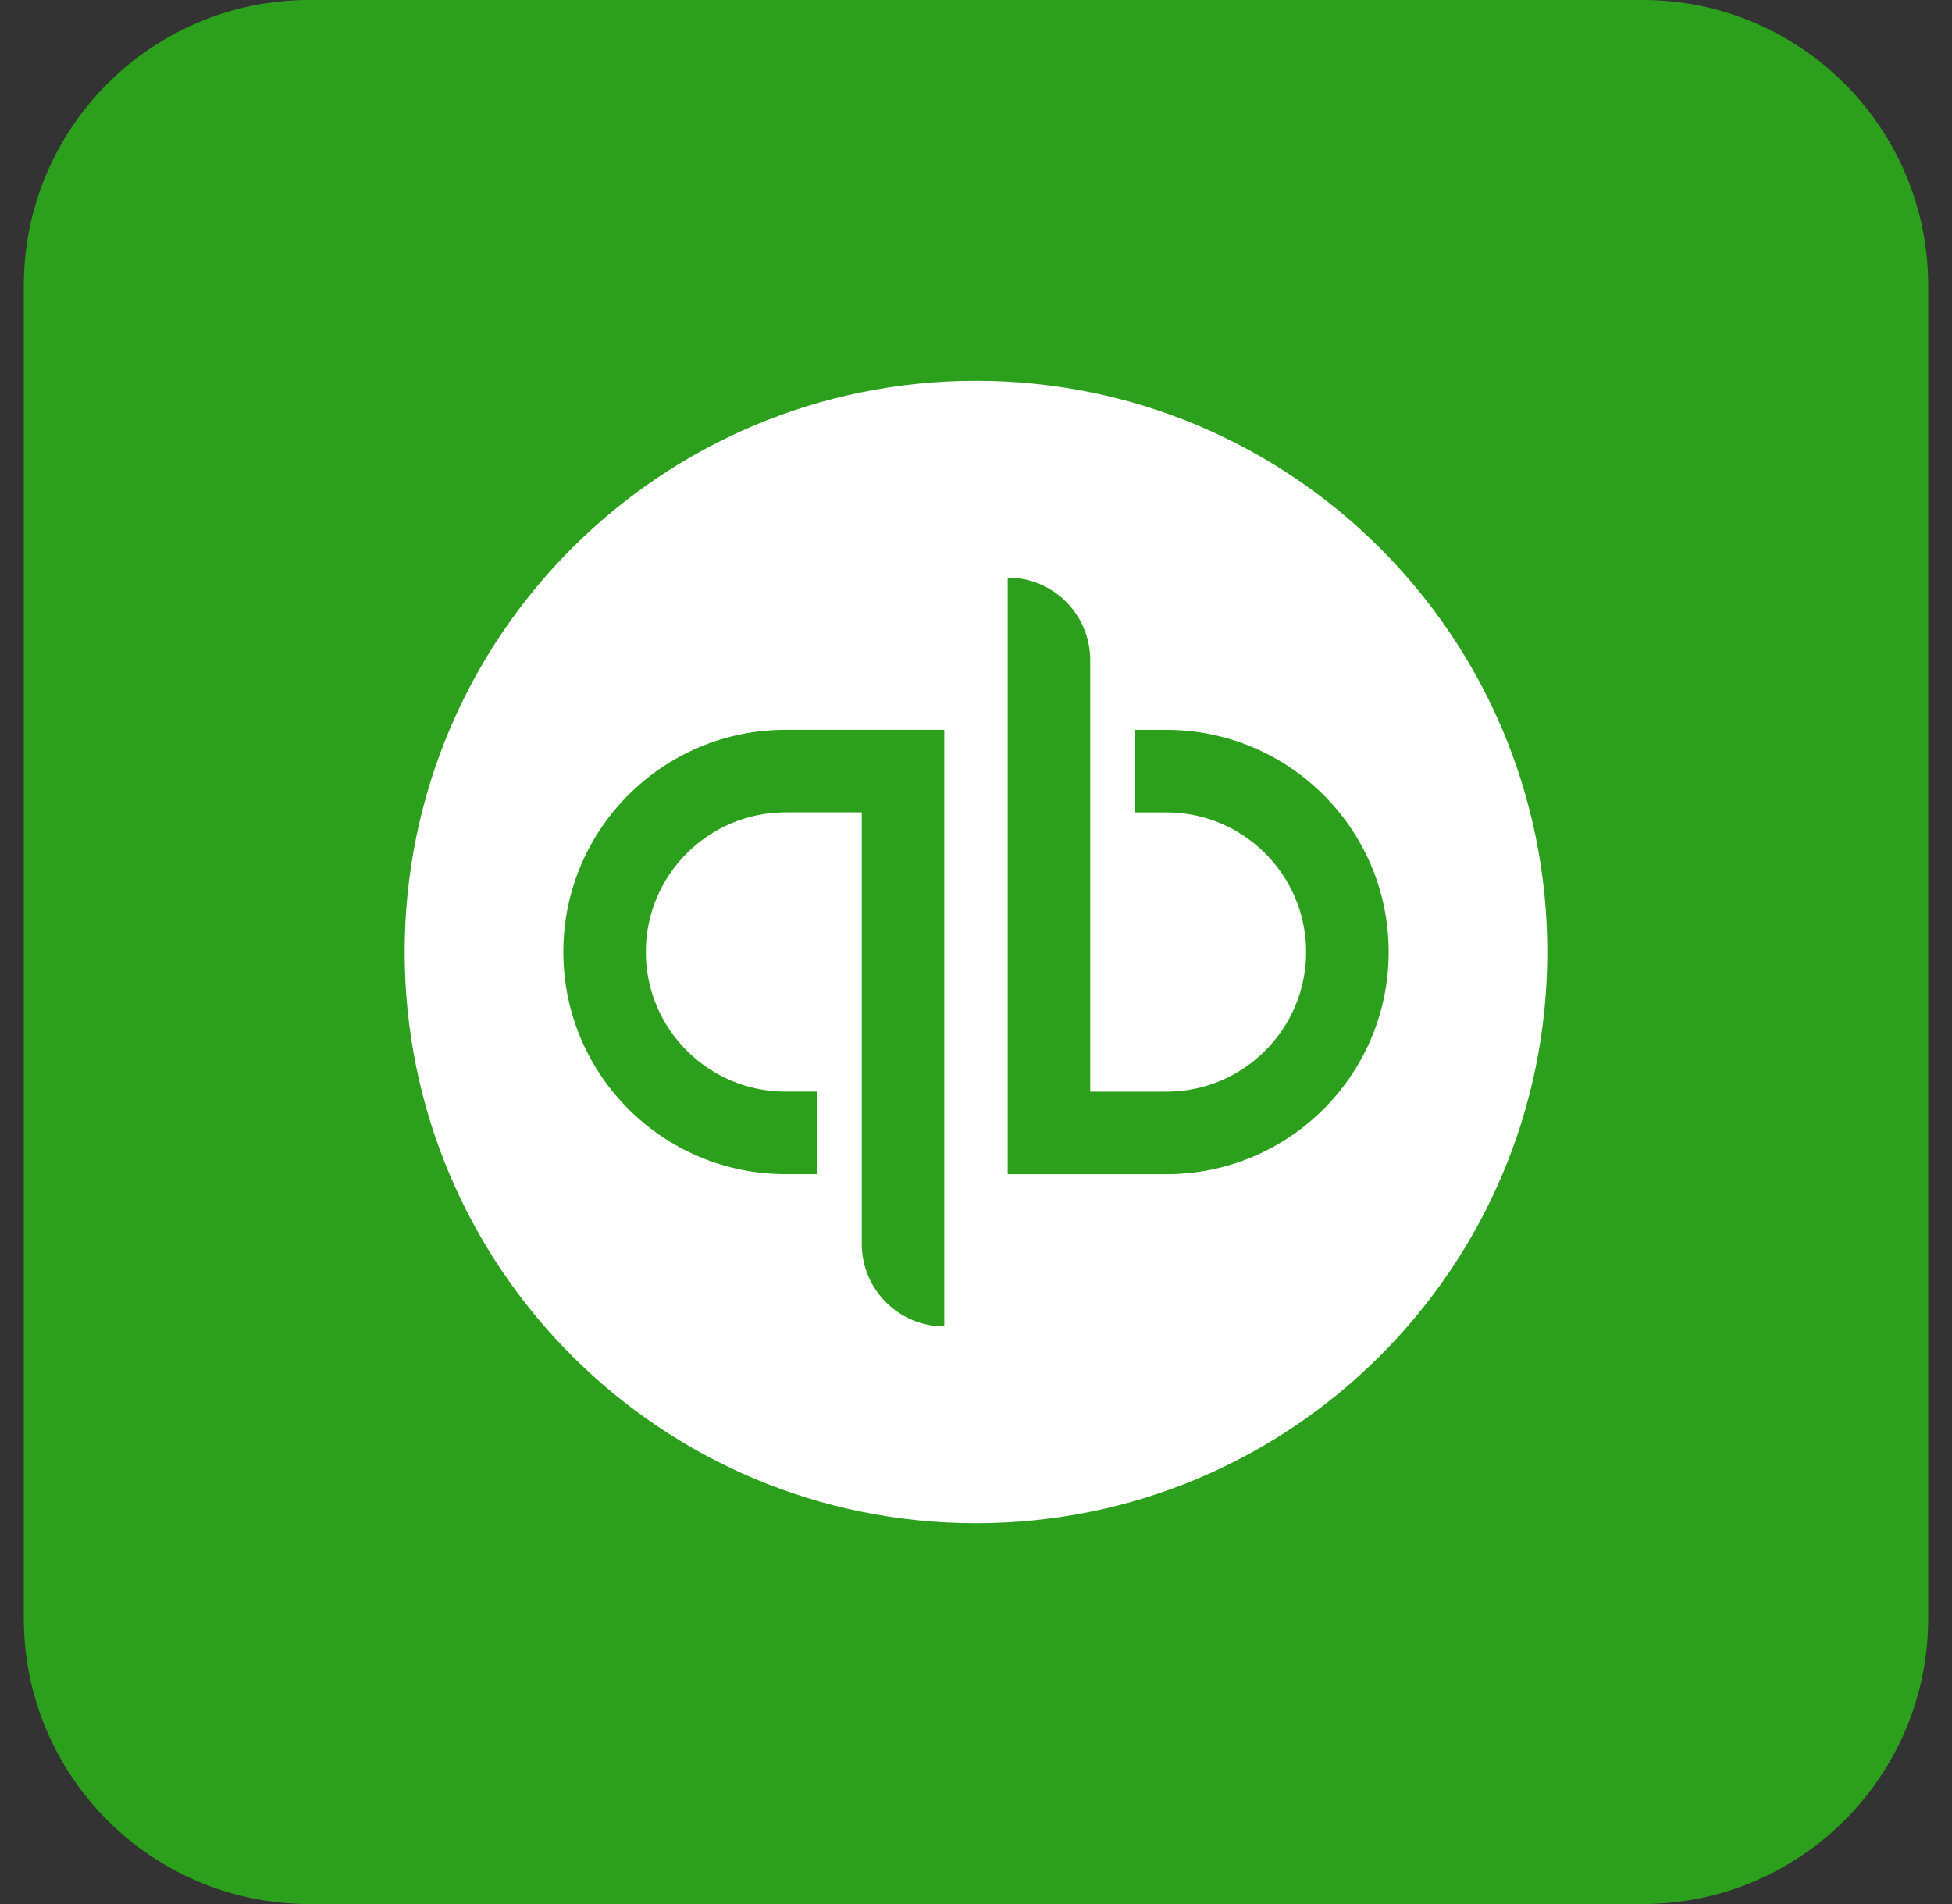
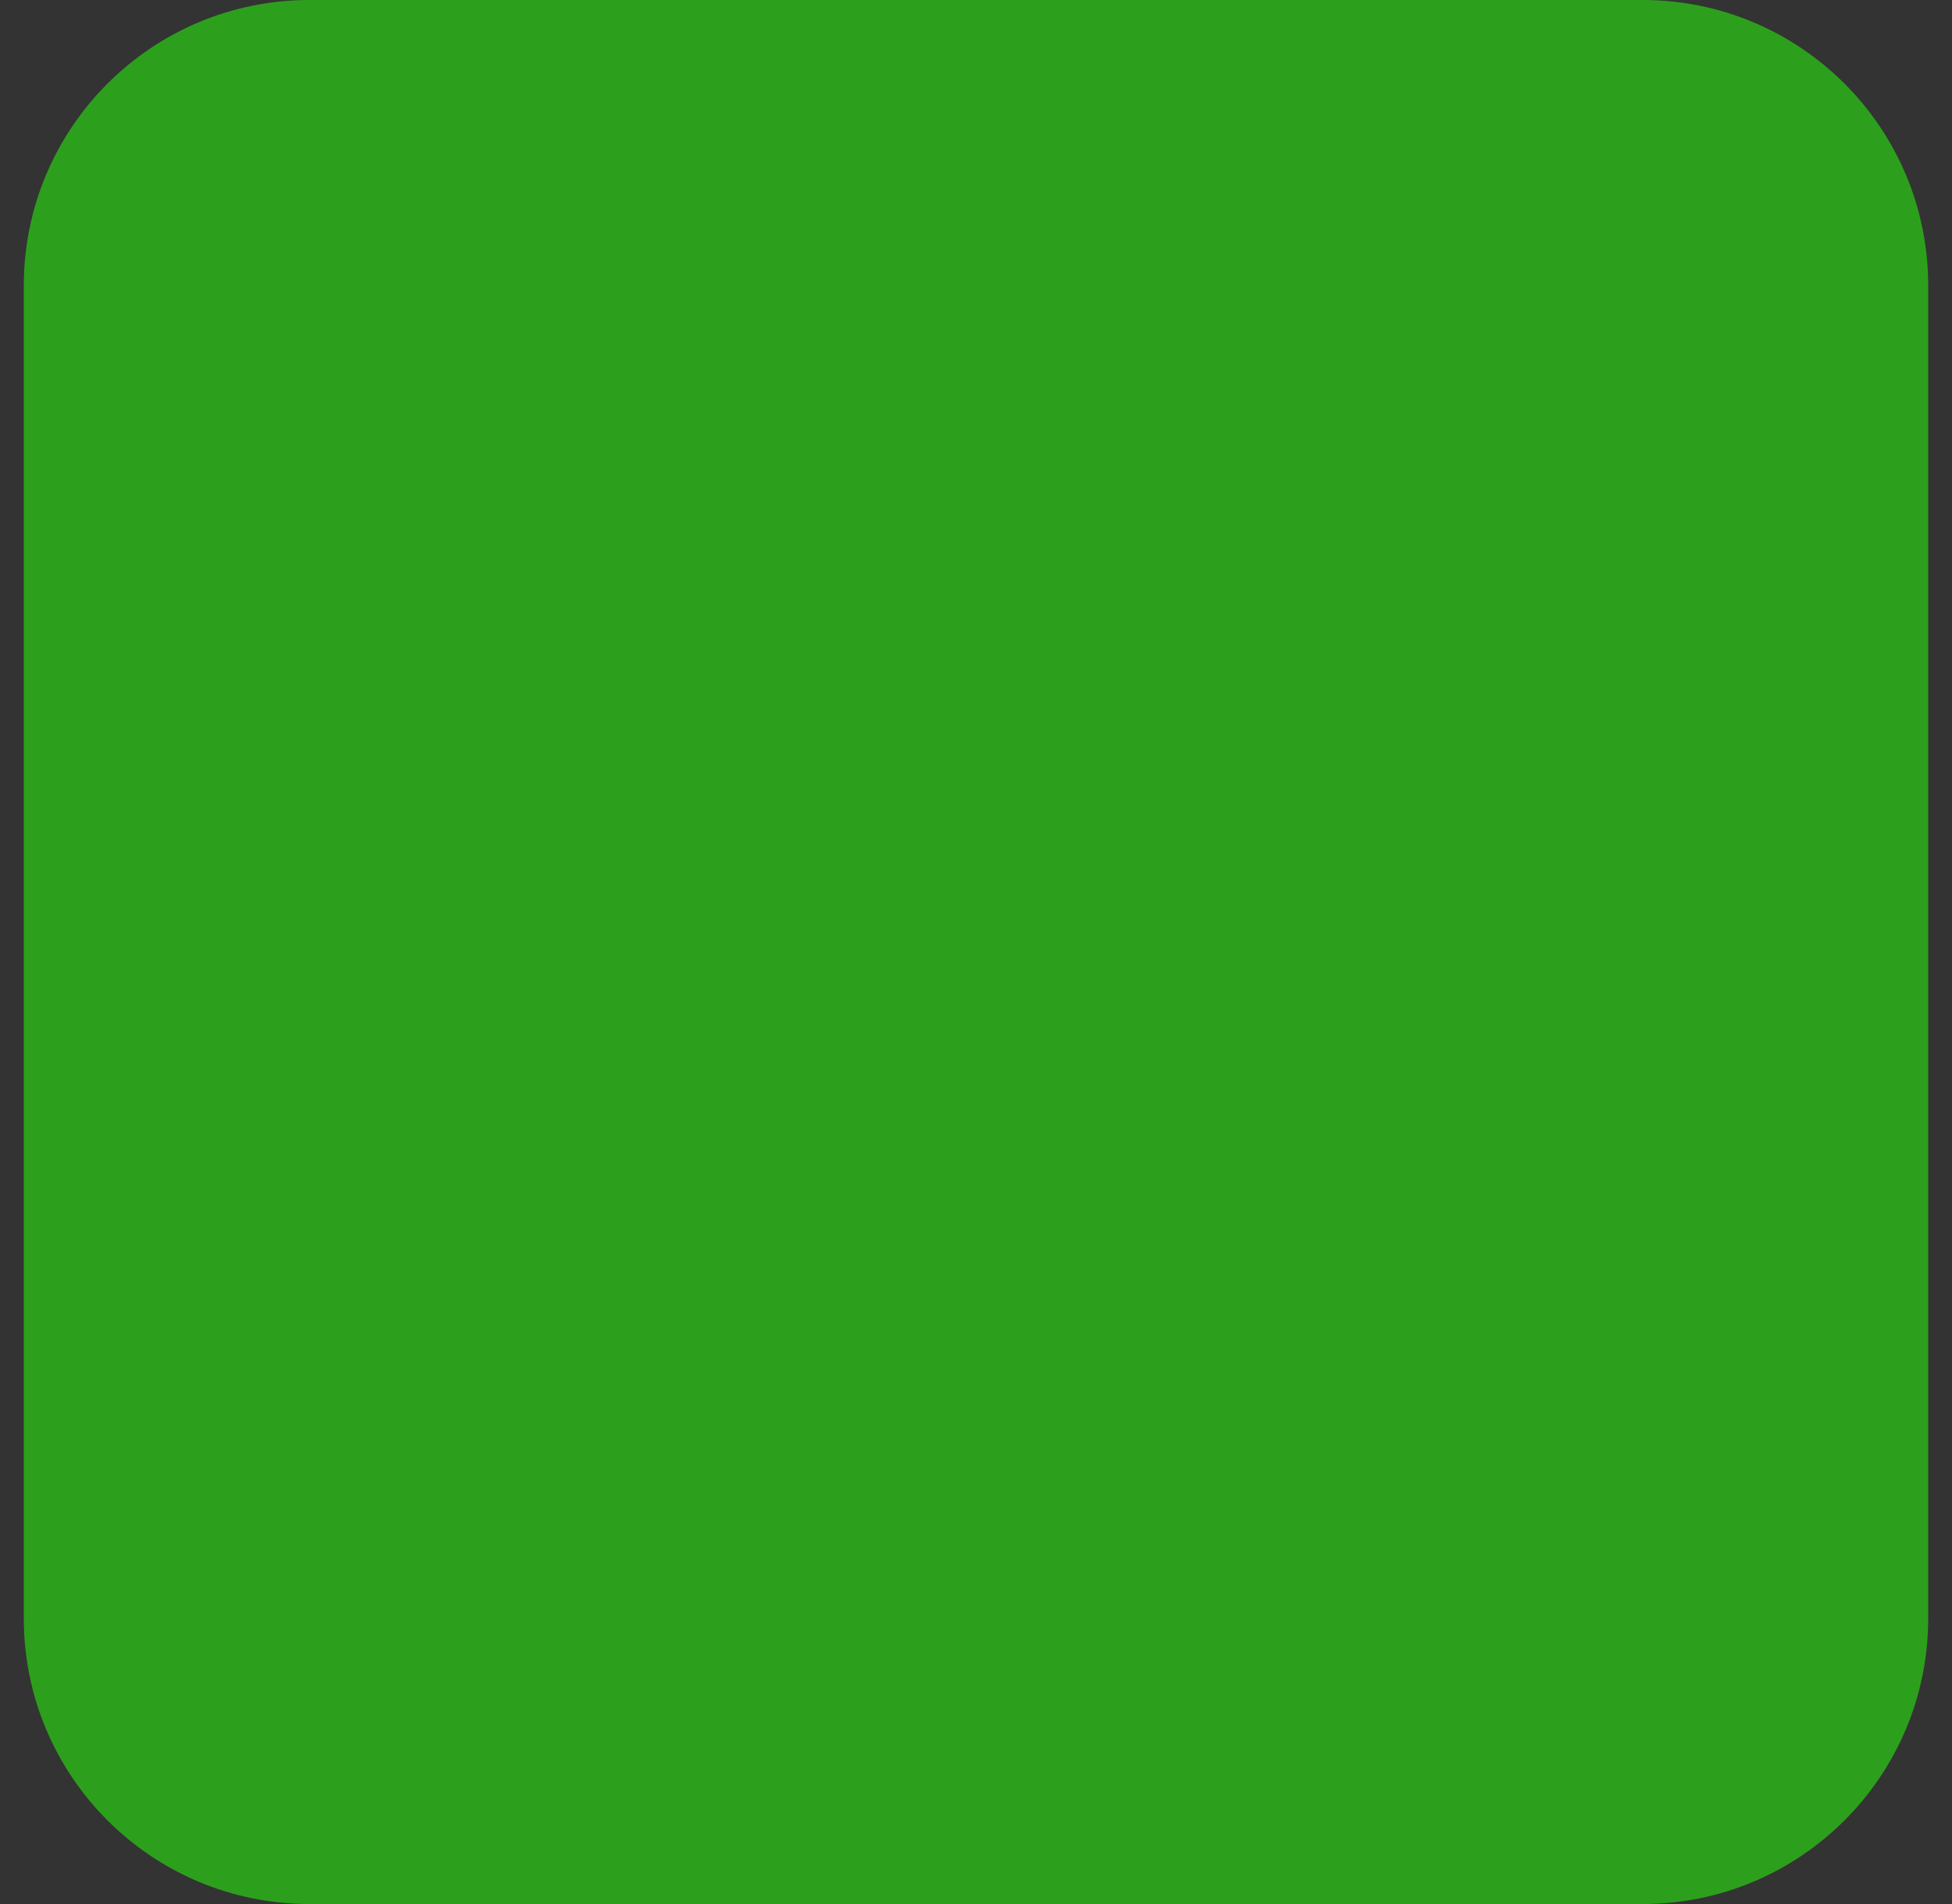
<svg xmlns="http://www.w3.org/2000/svg" width="41" height="40" viewBox="0 0 41 40" fill="none">
  <rect x="0" y="0" width="41" height="40" fill="#333333" stroke="none" />
  <path d="M0.5 6C0.5 2.686 3.186 0 6.5 0H34.5C37.814 0 40.5 2.686 40.5 6V34C40.5 37.314 37.814 40 34.5 40H6.5C3.186 40 0.5 37.314 0.5 34V6Z" fill="#2CA01C" />
-   <path fill-rule="evenodd" clip-rule="evenodd" d="M8.5 20C8.5 13.372 13.873 8 20.5 8C27.128 8 32.5 13.372 32.5 20C32.5 26.627 27.128 32 20.5 32C13.873 32 8.5 26.627 8.5 20ZM24.501 24.667H21.166V12.134C22.123 12.134 22.899 12.91 22.899 13.867V22.934H24.501C26.118 22.934 27.434 21.618 27.434 20C27.434 18.383 26.118 17.067 24.501 17.067H23.834V15.334H24.501C27.078 15.334 29.168 17.423 29.168 20C29.168 22.578 27.078 24.667 24.501 24.667ZM19.834 27.866C18.877 27.866 18.101 27.09 18.101 26.133V17.066H16.499C14.881 17.066 13.565 18.382 13.565 19.999C13.565 21.617 14.881 22.933 16.499 22.933H17.165V24.666H16.499C13.921 24.666 11.832 22.577 11.832 19.999C11.832 17.422 13.921 15.333 16.499 15.333H19.834V27.866Z" fill="white" />
</svg>